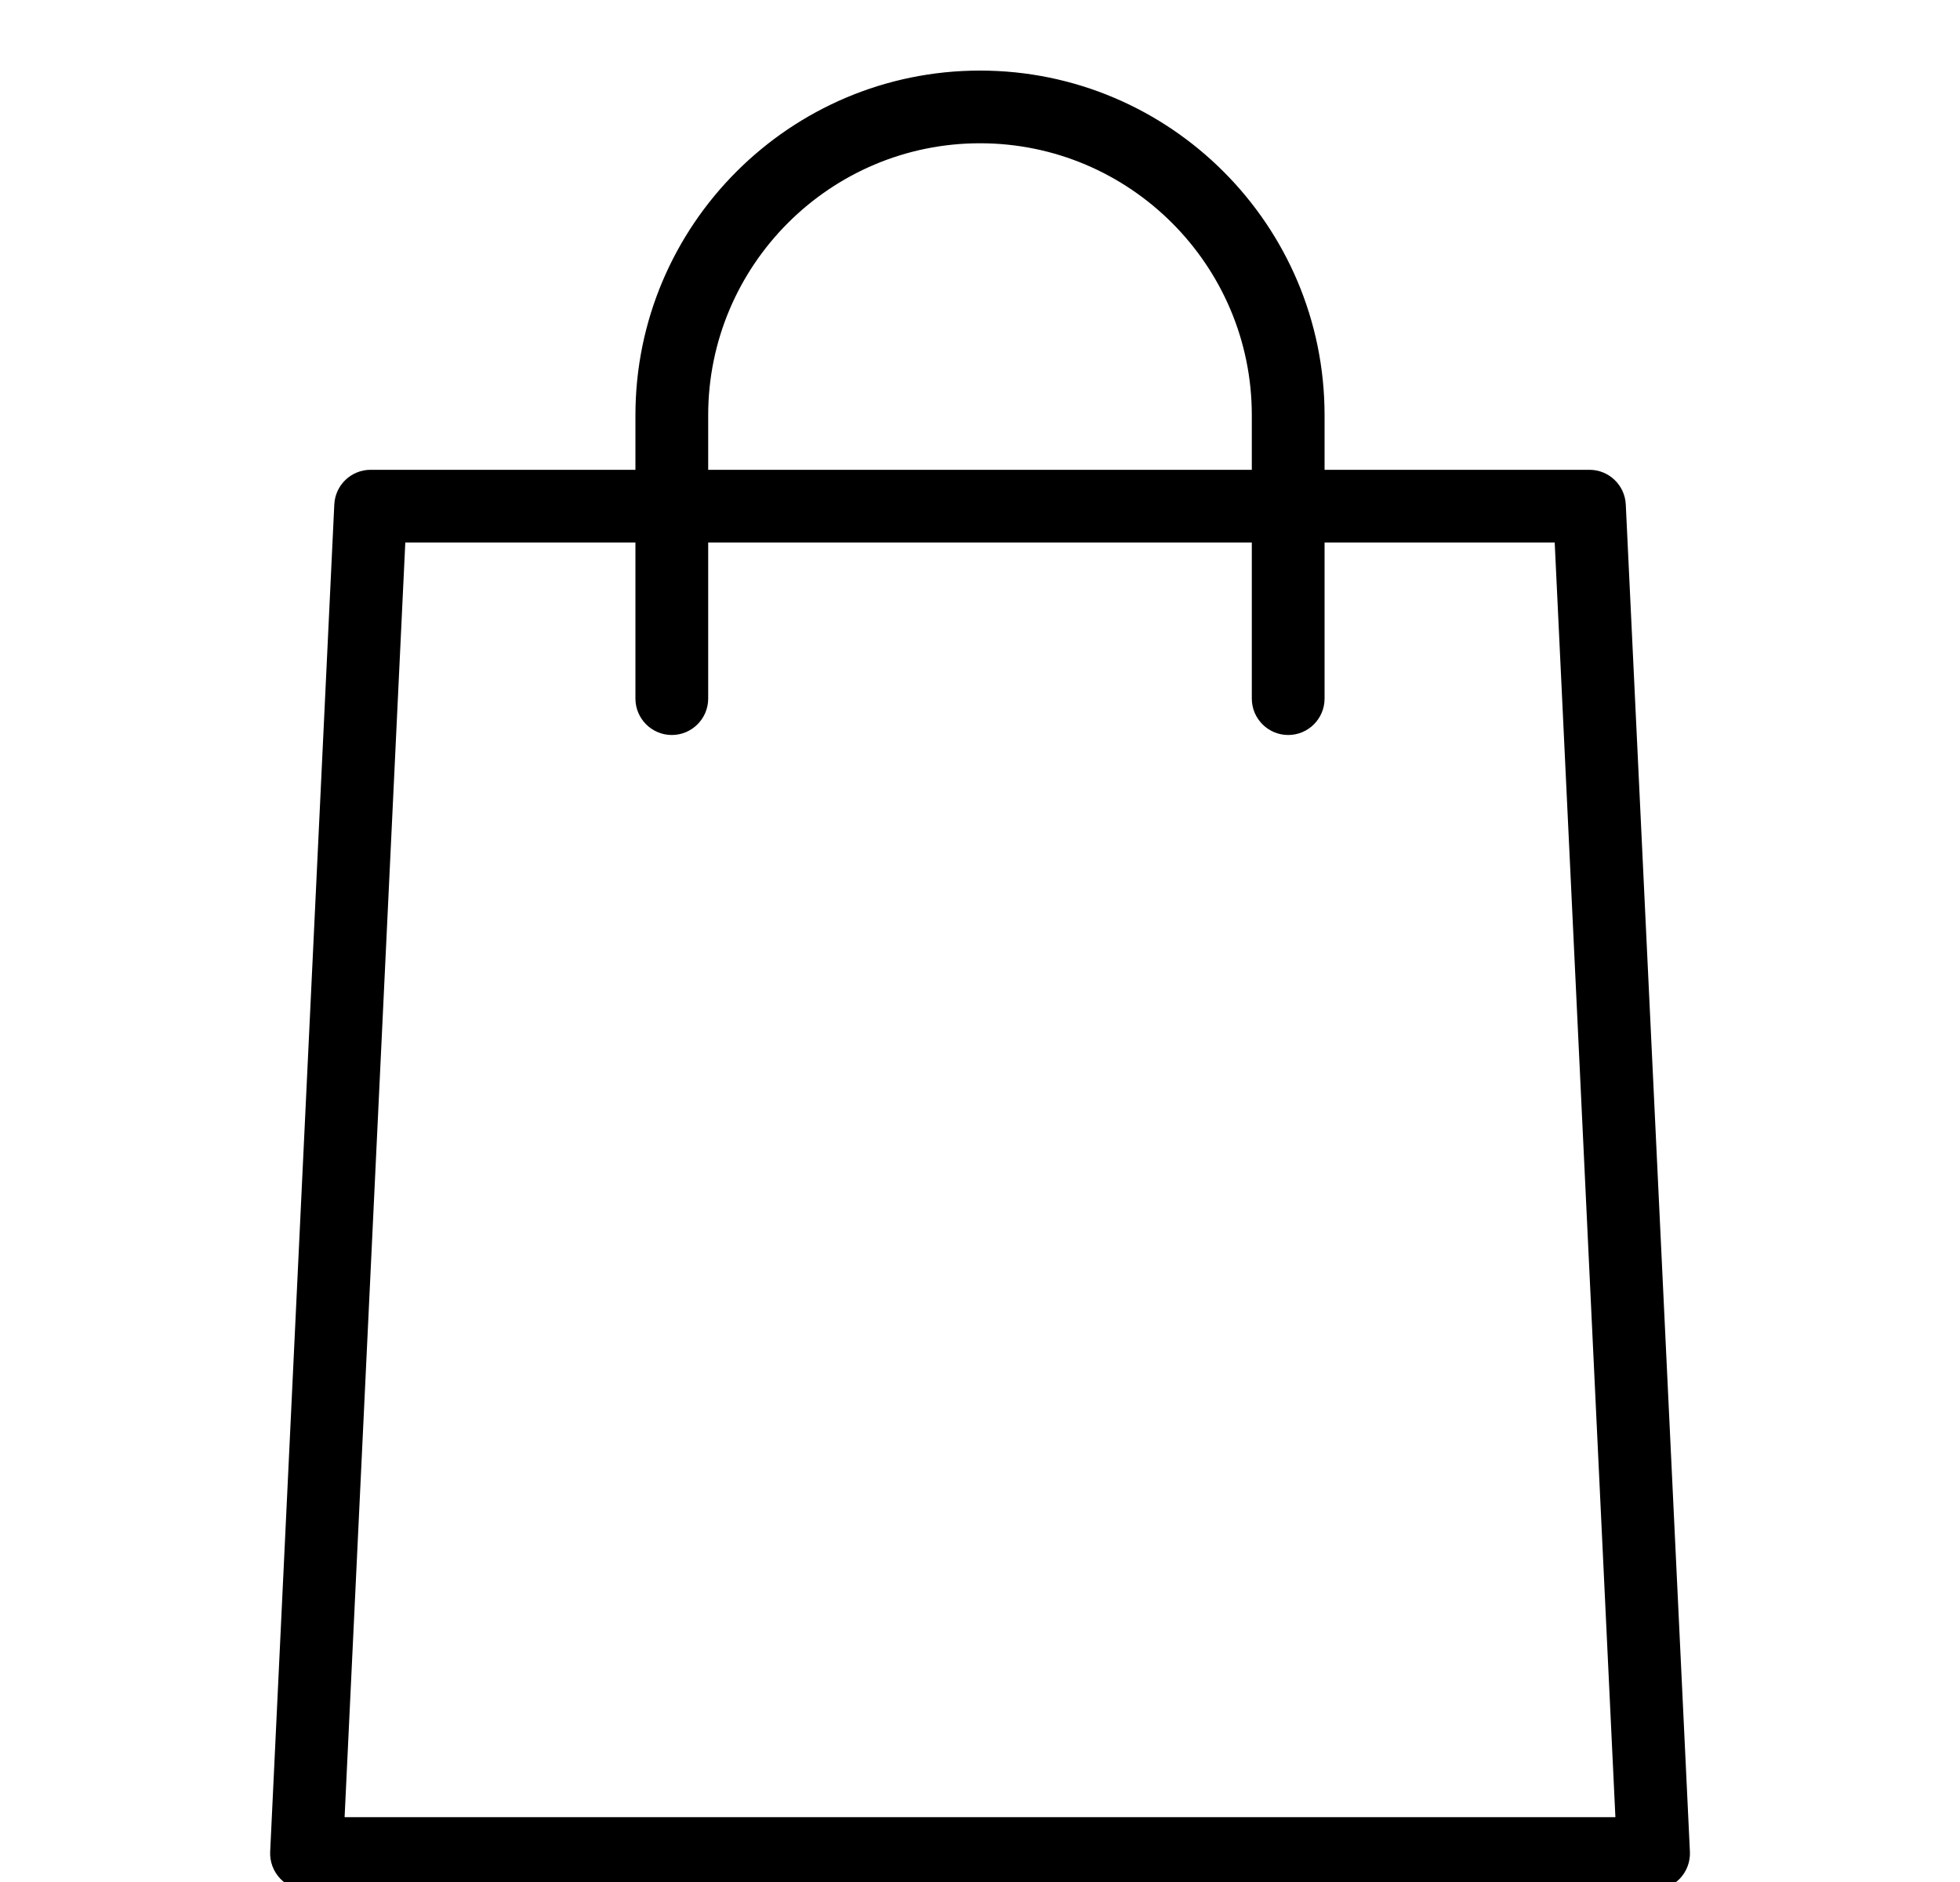
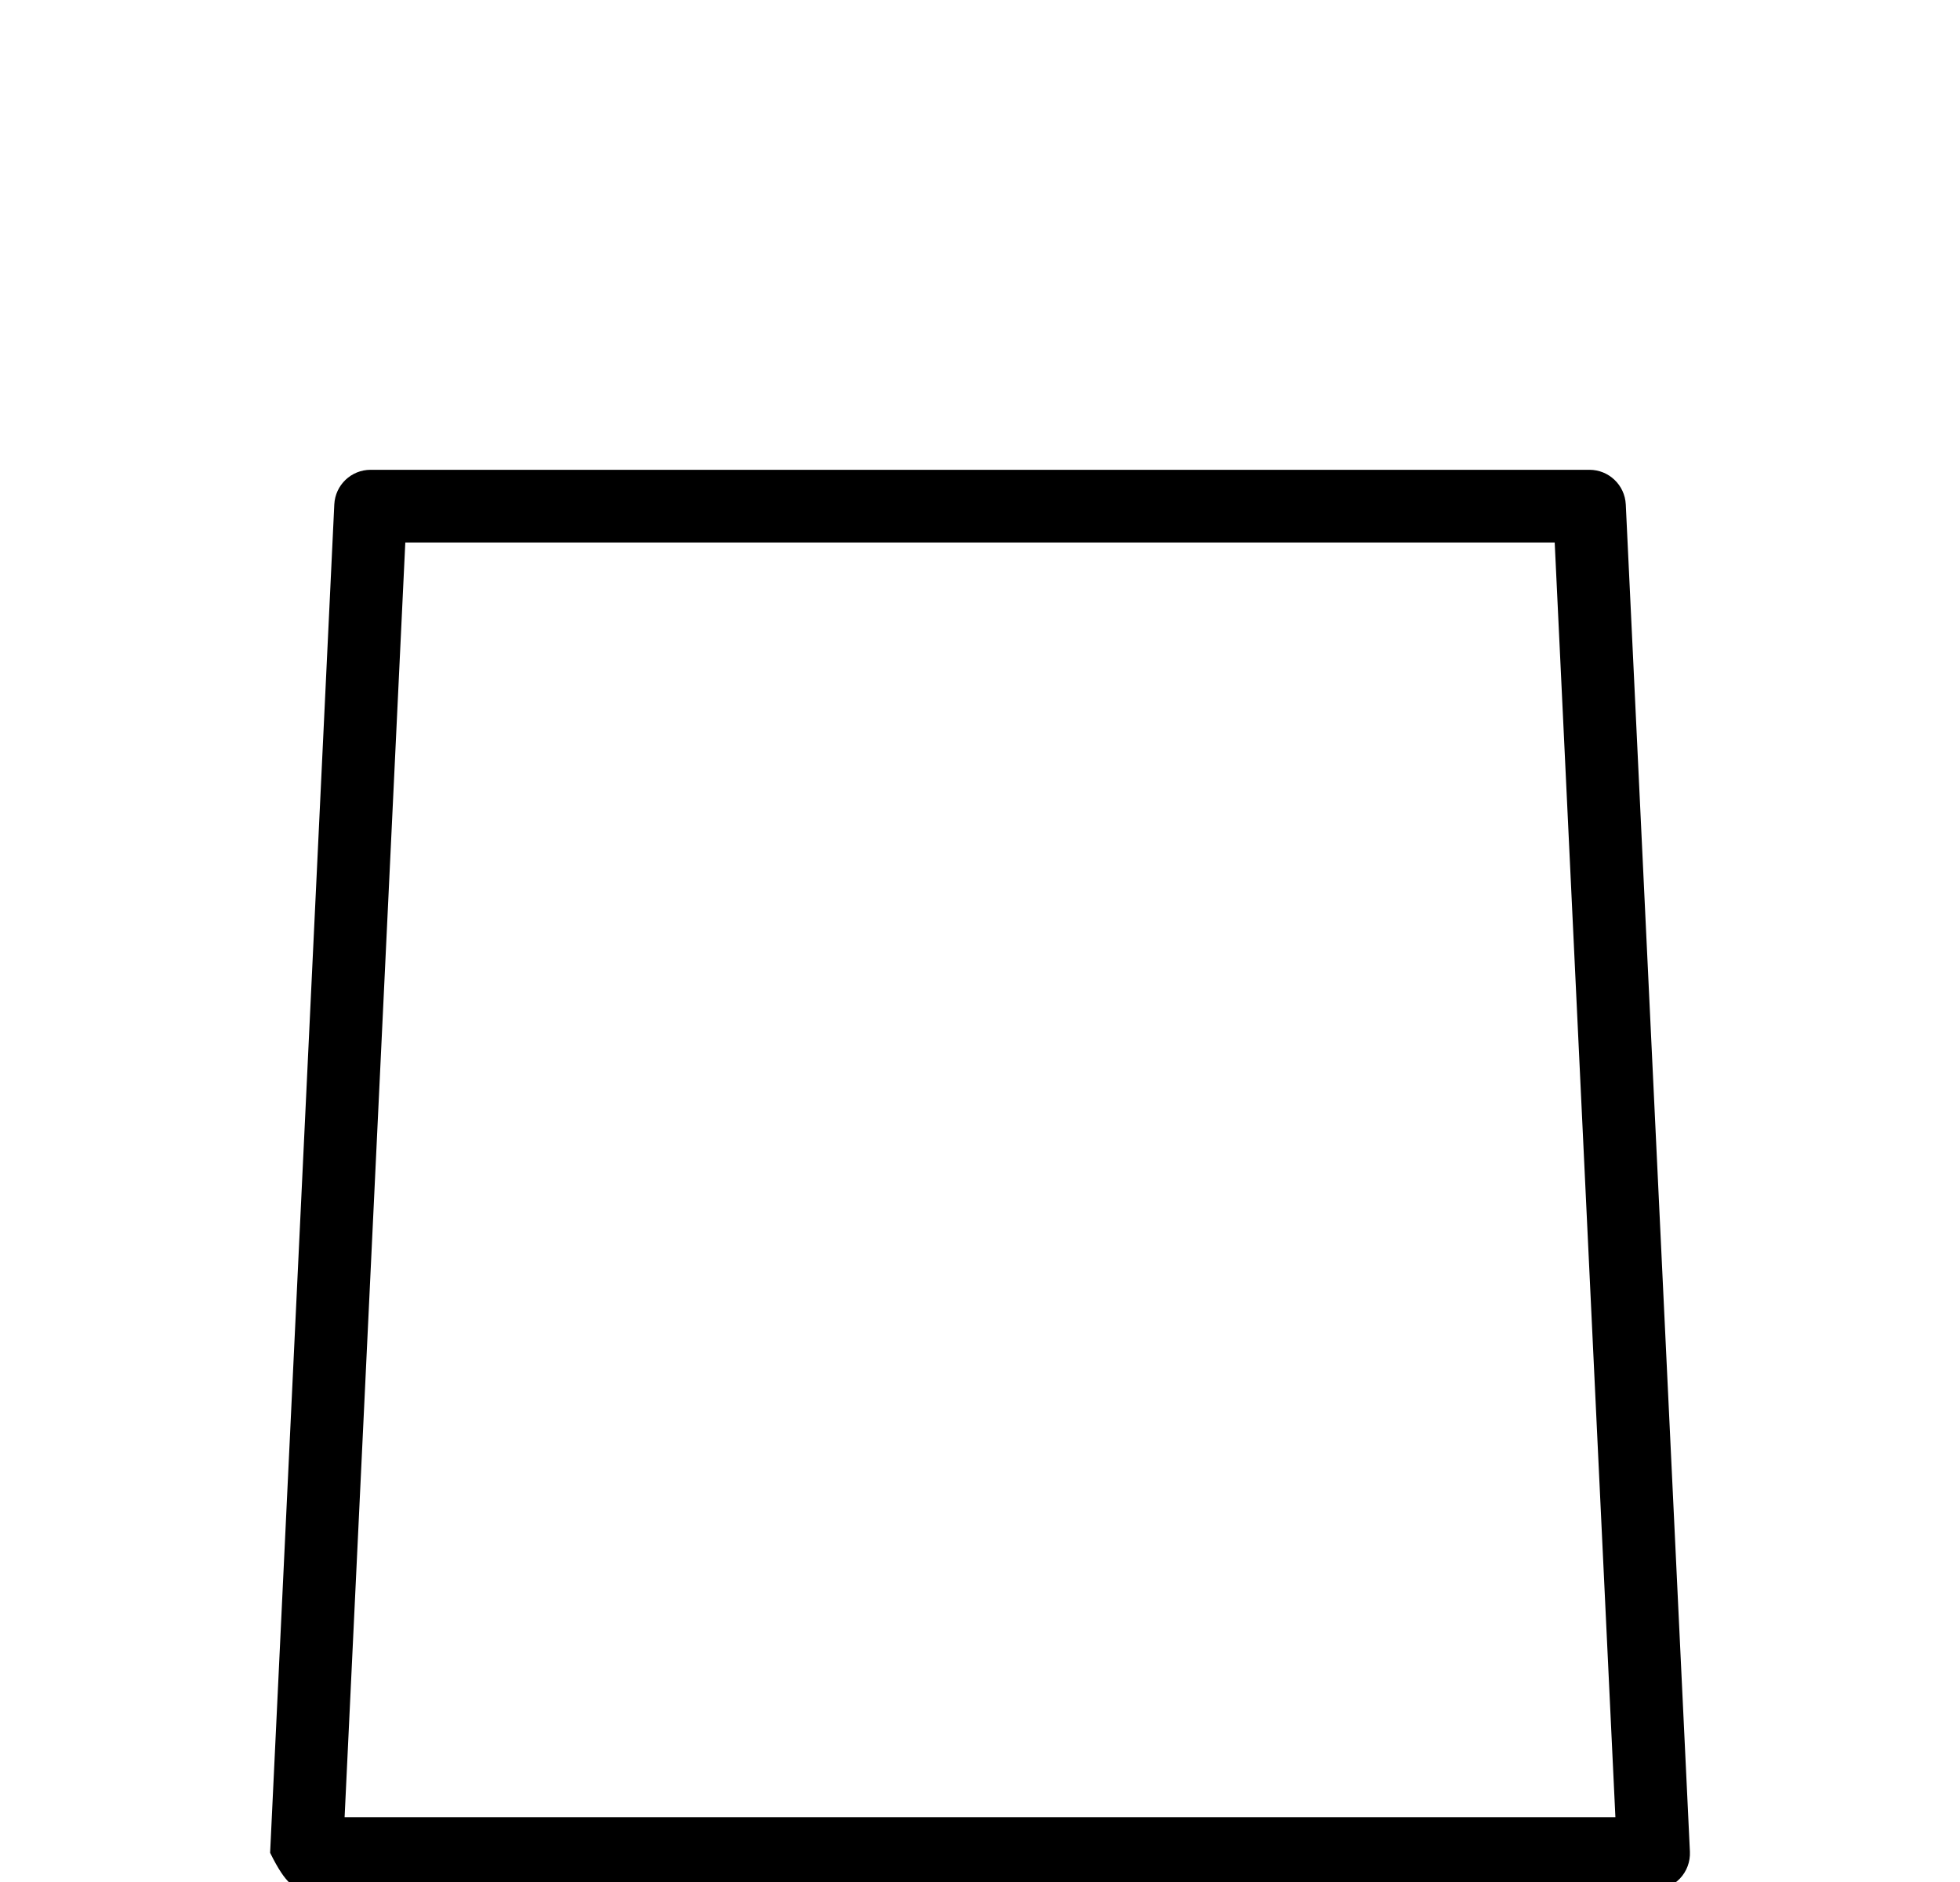
<svg xmlns="http://www.w3.org/2000/svg" width="25" height="24" viewBox="0 0 25 24" fill="none">
  <g clip-path="url(#clip0_602_554)">
-     <path d="M3.496 23.616L3.496 23.617C3.491 23.73 3.532 23.84 3.61 23.922C3.688 24.004 3.796 24.05 3.909 24.05H21.091C21.204 24.05 21.312 24.004 21.391 23.922C21.469 23.84 21.51 23.73 21.505 23.617L21.505 23.616L20.687 6.435L20.687 6.435C20.676 6.214 20.494 6.041 20.273 6.041H4.728C4.506 6.041 4.325 6.214 4.314 6.435L4.314 6.435L3.496 23.616ZM20.657 23.223H4.343L5.122 6.868H19.878L20.657 23.223Z" fill="black" stroke="black" stroke-width="0.1" />
-     <path d="M16.017 8.909C16.017 9.137 16.203 9.323 16.431 9.323C16.66 9.323 16.845 9.137 16.845 8.909V5.295C16.845 2.899 14.896 0.95 12.5 0.95C10.104 0.95 8.155 2.899 8.155 5.295V8.909C8.155 9.137 8.341 9.323 8.569 9.323C8.797 9.323 8.983 9.137 8.983 8.909V5.295C8.983 3.356 10.56 1.777 12.5 1.777C14.44 1.777 16.017 3.356 16.017 5.295V8.909Z" fill="black" stroke="black" stroke-width="0.1" />
+     <path d="M3.496 23.616L3.496 23.617C3.688 24.004 3.796 24.05 3.909 24.05H21.091C21.204 24.05 21.312 24.004 21.391 23.922C21.469 23.84 21.51 23.73 21.505 23.617L21.505 23.616L20.687 6.435L20.687 6.435C20.676 6.214 20.494 6.041 20.273 6.041H4.728C4.506 6.041 4.325 6.214 4.314 6.435L4.314 6.435L3.496 23.616ZM20.657 23.223H4.343L5.122 6.868H19.878L20.657 23.223Z" fill="black" stroke="black" stroke-width="0.1" />
  </g>
  <defs>
    <clipPath id="clip0_602_554">
      <rect width="24" height="24" fill="white" transform="translate(0.5)" />
    </clipPath>
  </defs>
</svg>